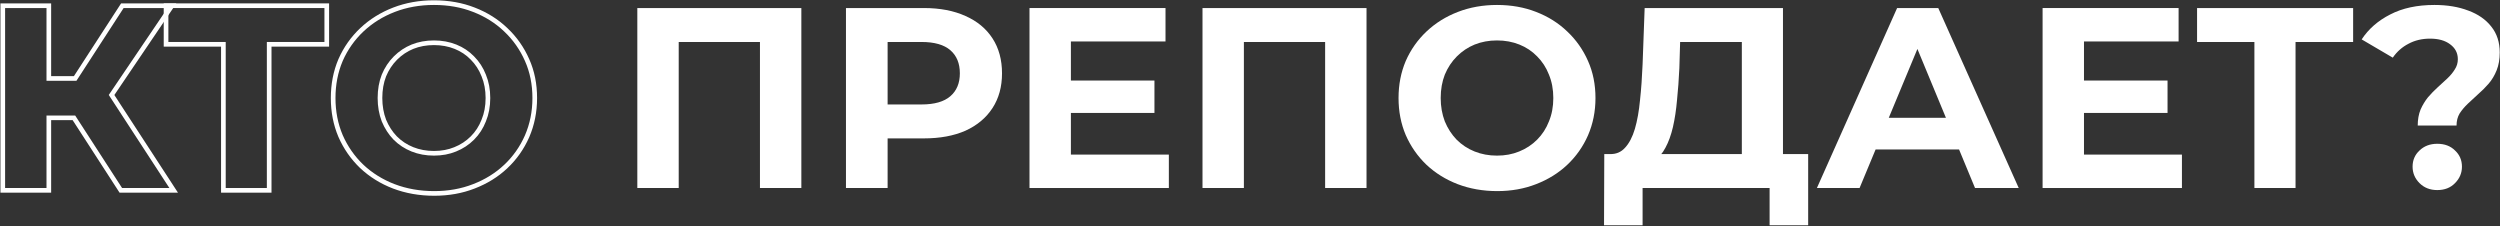
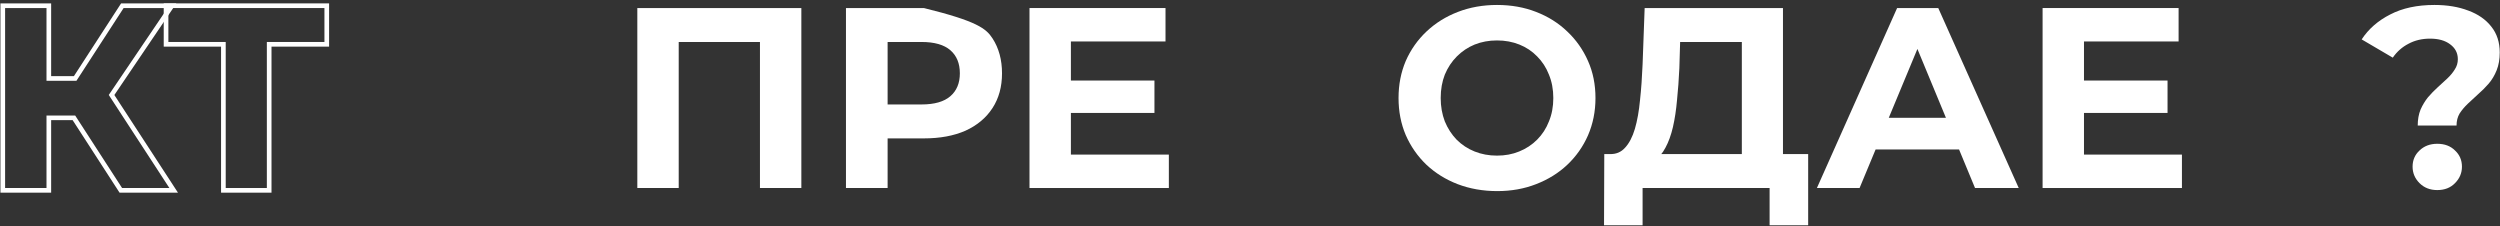
<svg xmlns="http://www.w3.org/2000/svg" width="2686" height="243" viewBox="0 0 2686 243" fill="none">
  <rect x="0" y="0" width="2686" height="243" fill="#333333" stroke="none" />
  <path d="M2597.6 134.876C2597.6 128.431 2598.62 122.722 2600.64 117.75C2602.85 112.778 2605.52 108.358 2608.65 104.491C2611.97 100.624 2615.47 97.033 2619.15 93.718C2622.83 90.403 2626.24 87.273 2629.37 84.326C2632.69 81.196 2635.36 77.973 2637.38 74.658C2639.59 71.343 2640.7 67.66 2640.7 63.609C2640.7 56.98 2637.93 51.639 2632.41 47.588C2627.07 43.536 2619.89 41.511 2610.86 41.511C2602.21 41.511 2594.47 43.352 2587.66 47.035C2580.85 50.534 2575.23 55.506 2570.81 61.952L2537.39 42.339C2544.75 31.106 2554.97 22.175 2568.05 15.545C2581.12 8.731 2596.96 5.325 2615.56 5.325C2629.37 5.325 2641.52 7.35 2652.02 11.402C2662.52 15.269 2670.71 20.978 2676.61 28.528C2682.68 36.078 2685.72 45.378 2685.72 56.427C2685.72 63.609 2684.62 69.962 2682.41 75.487C2680.2 81.011 2677.34 85.799 2673.84 89.851C2670.34 93.902 2666.57 97.677 2662.52 101.176C2658.65 104.675 2654.97 108.082 2651.47 111.397C2647.97 114.711 2645.02 118.21 2642.63 121.893C2640.42 125.576 2639.31 129.904 2639.31 134.876H2597.6ZM2618.6 204.21C2610.86 204.21 2604.51 201.724 2599.54 196.752C2594.57 191.78 2592.08 185.887 2592.08 179.073C2592.08 172.075 2594.57 166.274 2599.54 161.67C2604.51 156.882 2610.86 154.489 2618.6 154.489C2626.52 154.489 2632.87 156.882 2637.66 161.67C2642.63 166.274 2645.12 172.075 2645.12 179.073C2645.12 185.887 2642.63 191.78 2637.66 196.752C2632.87 201.724 2626.52 204.21 2618.6 204.21Z" fill="white" />
-   <path d="M2422.13 202V34.881L2432.35 45.102H2360.53V8.639H2528.2V45.102H2456.38L2466.33 34.881V202H2422.13Z" fill="white" />
  <path d="M2235.72 86.536H2328.8V121.341H2235.72V86.536ZM2239.03 166.09H2344.27V202H2194.56V8.639H2340.68V44.549H2239.03V166.09Z" fill="white" />
  <path d="M1952.08 202L2038.26 8.639H2082.46L2168.92 202H2121.96L2051.24 31.29H2068.92L1997.93 202H1952.08ZM1995.17 160.566L2007.04 126.589H2106.49L2118.64 160.566H1995.17Z" fill="white" />
  <path d="M1871.43 182.111V45.102H1805.13L1804.3 73.277C1803.75 85.247 1802.92 96.572 1801.82 107.253C1800.9 117.934 1799.42 127.694 1797.4 136.534C1795.37 145.189 1792.7 152.555 1789.39 158.632C1786.26 164.709 1782.3 169.037 1777.51 171.615L1729.72 165.538C1736.35 165.722 1741.78 163.42 1746.02 158.632C1750.44 153.844 1753.94 147.122 1756.52 138.467C1759.09 129.628 1760.94 119.315 1762.04 107.53C1763.33 95.744 1764.25 82.945 1764.8 69.134L1767.01 8.639H1915.62V182.111H1871.43ZM1723.37 242.053L1723.64 165.538H1942.69V242.053H1901.26V202H1764.8V242.053H1723.37Z" fill="white" />
  <path d="M1608.66 205.315C1593.37 205.315 1579.2 202.829 1566.12 197.857C1553.23 192.884 1542 185.887 1532.42 176.863C1523.03 167.84 1515.66 157.251 1510.32 145.097C1505.17 132.943 1502.59 119.684 1502.59 105.32C1502.59 90.956 1505.17 77.697 1510.32 65.543C1515.66 53.389 1523.12 42.8 1532.7 33.776C1542.27 24.753 1553.51 17.755 1566.4 12.783C1579.29 7.811 1593.28 5.325 1608.38 5.325C1623.67 5.325 1637.66 7.811 1650.37 12.783C1663.26 17.755 1674.4 24.753 1683.79 33.776C1693.37 42.8 1700.83 53.389 1706.17 65.543C1711.51 77.513 1714.18 90.772 1714.18 105.32C1714.18 119.684 1711.51 133.035 1706.17 145.373C1700.83 157.527 1693.37 168.116 1683.79 177.139C1674.4 185.979 1663.26 192.884 1650.37 197.857C1637.66 202.829 1623.76 205.315 1608.66 205.315ZM1608.38 167.195C1617.04 167.195 1624.96 165.722 1632.14 162.775C1639.51 159.829 1645.95 155.593 1651.48 150.069C1657 144.544 1661.24 138.007 1664.18 130.457C1667.31 122.906 1668.88 114.527 1668.88 105.32C1668.88 96.112 1667.31 87.733 1664.18 80.183C1661.24 72.632 1657 66.095 1651.48 60.571C1646.13 55.046 1639.78 50.81 1632.42 47.864C1625.05 44.917 1617.04 43.444 1608.38 43.444C1599.73 43.444 1591.72 44.917 1584.35 47.864C1577.17 50.81 1570.82 55.046 1565.29 60.571C1559.77 66.095 1555.44 72.632 1552.31 80.183C1549.36 87.733 1547.89 96.112 1547.89 105.32C1547.89 114.343 1549.36 122.722 1552.31 130.457C1555.44 138.007 1559.67 144.544 1565.02 150.069C1570.54 155.593 1576.99 159.829 1584.35 162.775C1591.72 165.722 1599.73 167.195 1608.38 167.195Z" fill="white" />
-   <path d="M1291.96 202V8.639H1468.19V202H1423.72V34.881L1433.94 45.102H1326.21L1336.43 34.881V202H1291.96Z" fill="white" />
  <path d="M1147.25 86.536H1240.34V121.341H1147.25V86.536ZM1150.57 166.09H1255.81V202H1106.09V8.639H1252.22V44.549H1150.57V166.09Z" fill="white" />
-   <path d="M908.903 202V8.639H992.601C1009.91 8.639 1024.83 11.494 1037.35 17.203C1049.87 22.727 1059.54 30.738 1066.35 41.234C1073.17 51.731 1076.57 64.254 1076.57 78.802C1076.57 93.166 1073.17 105.596 1066.35 116.093C1059.54 126.589 1049.87 134.692 1037.35 140.401C1024.83 145.925 1009.91 148.688 992.601 148.688H933.764L953.652 128.523V202H908.903ZM953.652 133.495L933.764 112.225H990.115C1003.93 112.225 1014.24 109.279 1021.05 103.386C1027.87 97.493 1031.27 89.298 1031.27 78.802C1031.27 68.121 1027.87 59.834 1021.05 53.941C1014.24 48.048 1003.93 45.102 990.115 45.102H933.764L953.652 23.832V133.495Z" fill="white" />
+   <path d="M908.903 202V8.639H992.601C1049.87 22.727 1059.54 30.738 1066.35 41.234C1073.17 51.731 1076.57 64.254 1076.57 78.802C1076.57 93.166 1073.17 105.596 1066.35 116.093C1059.54 126.589 1049.87 134.692 1037.35 140.401C1024.83 145.925 1009.91 148.688 992.601 148.688H933.764L953.652 128.523V202H908.903ZM953.652 133.495L933.764 112.225H990.115C1003.93 112.225 1014.24 109.279 1021.05 103.386C1027.87 97.493 1031.27 89.298 1031.27 78.802C1031.27 68.121 1027.87 59.834 1021.05 53.941C1014.24 48.048 1003.93 45.102 990.115 45.102H933.764L953.652 23.832V133.495Z" fill="white" />
  <path d="M684.736 202V8.639H860.971V202H816.498V34.881L826.718 45.102H718.989L729.209 34.881V202H684.736Z" fill="white" />
-   <path d="M423.076 200.189L423.087 200.193C436.471 205.283 450.955 207.815 466.515 207.815C481.892 207.815 496.107 205.283 509.132 200.187C522.3 195.107 533.721 188.035 543.363 178.96L543.364 178.959C553.186 169.703 560.839 158.837 566.313 146.379L566.319 146.366C571.804 133.693 574.535 120.001 574.535 105.32C574.535 90.462 571.807 76.853 566.31 64.531C560.838 52.079 553.189 41.217 543.373 31.965C533.731 22.703 522.307 15.535 509.132 10.453C496.103 5.355 481.796 2.825 466.239 2.825C450.859 2.825 436.556 5.358 423.352 10.45C410.175 15.533 398.661 22.7 388.838 31.957C379.015 41.212 371.363 52.079 365.889 64.537L365.882 64.552L365.876 64.566C360.578 77.055 357.943 90.65 357.943 105.32C357.943 119.989 360.578 133.584 365.876 146.073L365.882 146.088L365.889 146.102C371.358 158.55 378.911 169.411 388.544 178.666L388.553 178.674L388.561 178.683C398.385 187.939 409.899 195.106 423.076 200.189ZM489.066 160.454L489.056 160.458L489.046 160.462C482.198 163.272 474.606 164.695 466.239 164.695C457.873 164.695 450.18 163.272 443.136 160.454C436.085 157.634 429.932 153.59 424.654 148.316C419.56 143.042 415.502 136.79 412.488 129.533C409.667 122.116 408.245 114.053 408.245 105.32C408.245 96.391 409.671 88.334 412.484 81.116C415.494 73.865 419.639 67.614 424.915 62.338C430.204 57.049 436.276 53.001 443.146 50.181C450.188 47.366 457.877 45.944 466.239 45.944C474.605 45.944 482.298 47.367 489.342 50.185C496.392 53.005 502.446 57.045 507.533 62.308L507.548 62.323L507.563 62.338C512.834 67.609 516.883 73.851 519.708 81.092L519.718 81.116L519.728 81.14C522.718 88.351 524.233 96.399 524.233 105.32C524.233 114.24 522.718 122.288 519.728 129.499L519.718 129.523L519.708 129.548C516.883 136.788 512.834 143.03 507.563 148.301C502.282 153.582 496.123 157.632 489.066 160.454Z" stroke="white" stroke-width="5" />
  <path d="M240.006 202V204.5H242.506H286.703H289.203V202V47.602H348.578H351.078V45.102V8.639V6.139H348.578H180.907H178.407V8.639V45.102V47.602H180.907H240.006V202Z" stroke="white" stroke-width="5" />
  <path d="M129.065 203.358L129.804 204.5H131.164H181.99H186.602L184.085 200.635L119.866 102.056L182.127 10.04L184.767 6.139H180.057H132.821H131.463L130.724 7.279L80.762 84.312H52.452V8.639V6.139H49.952H5.479H2.979V8.639V202V204.5H5.479H49.952H52.452V202V126.603H79.413L129.065 203.358Z" stroke="white" stroke-width="5" />
</svg>